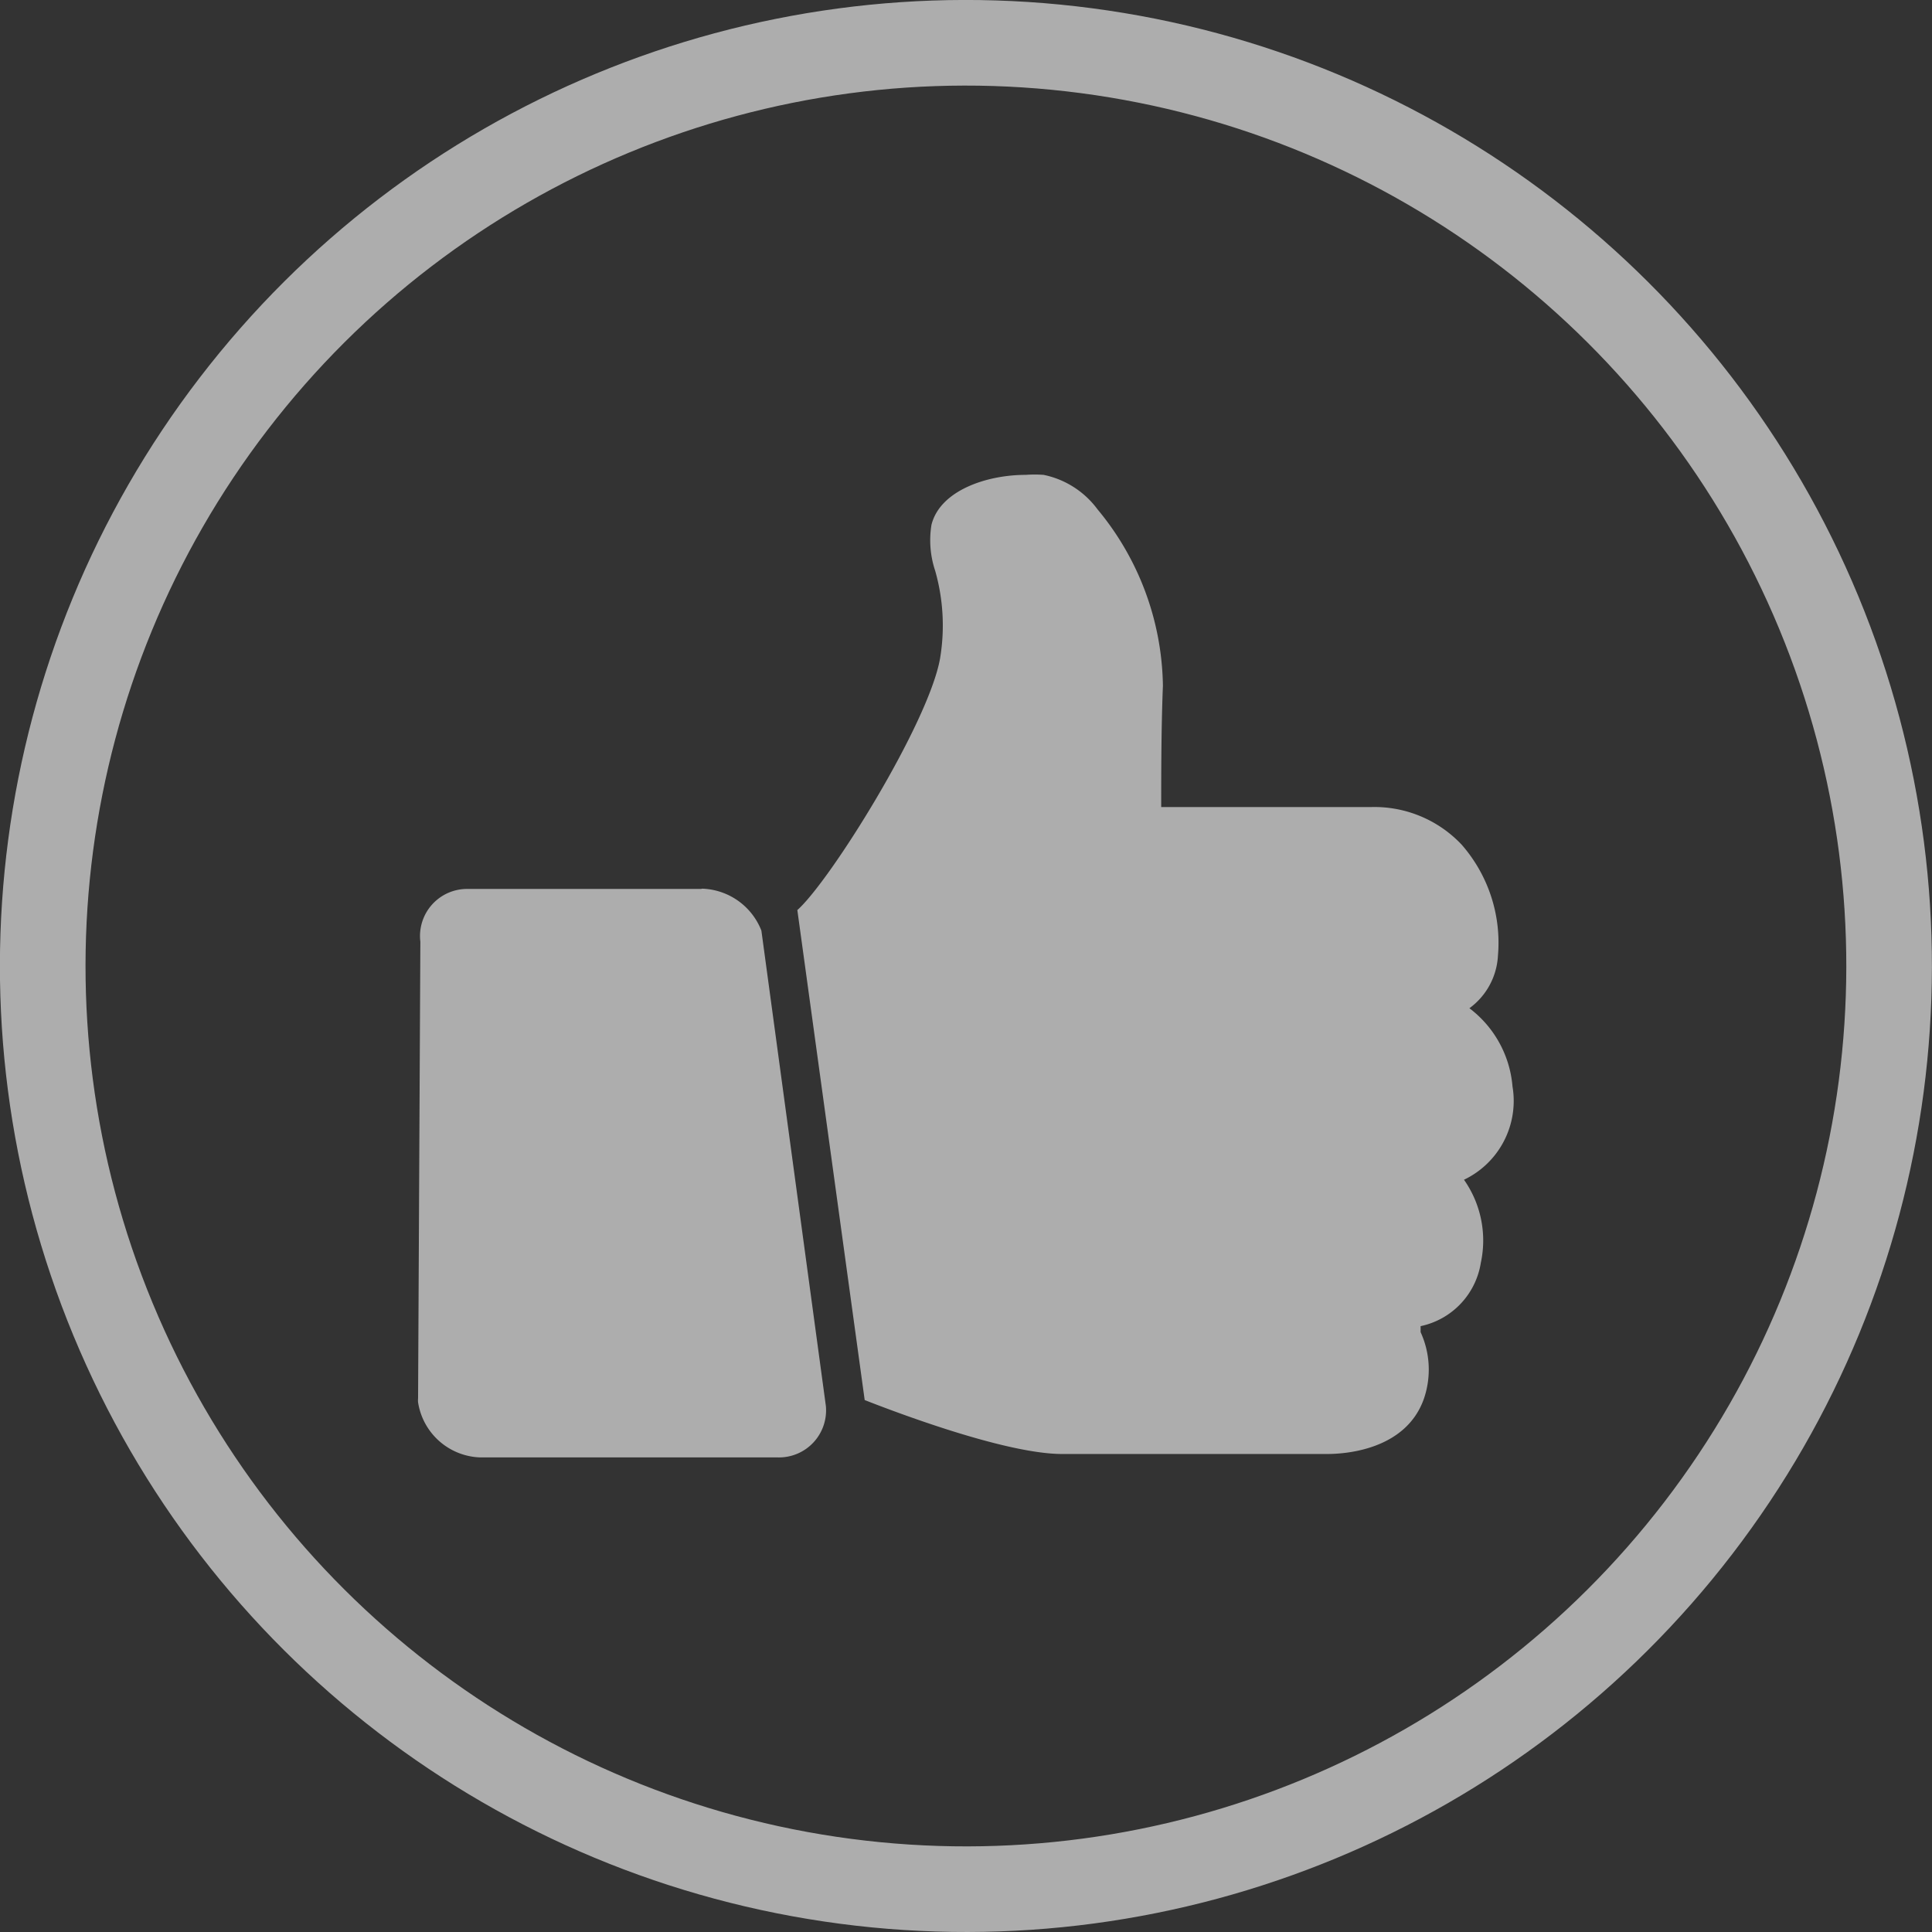
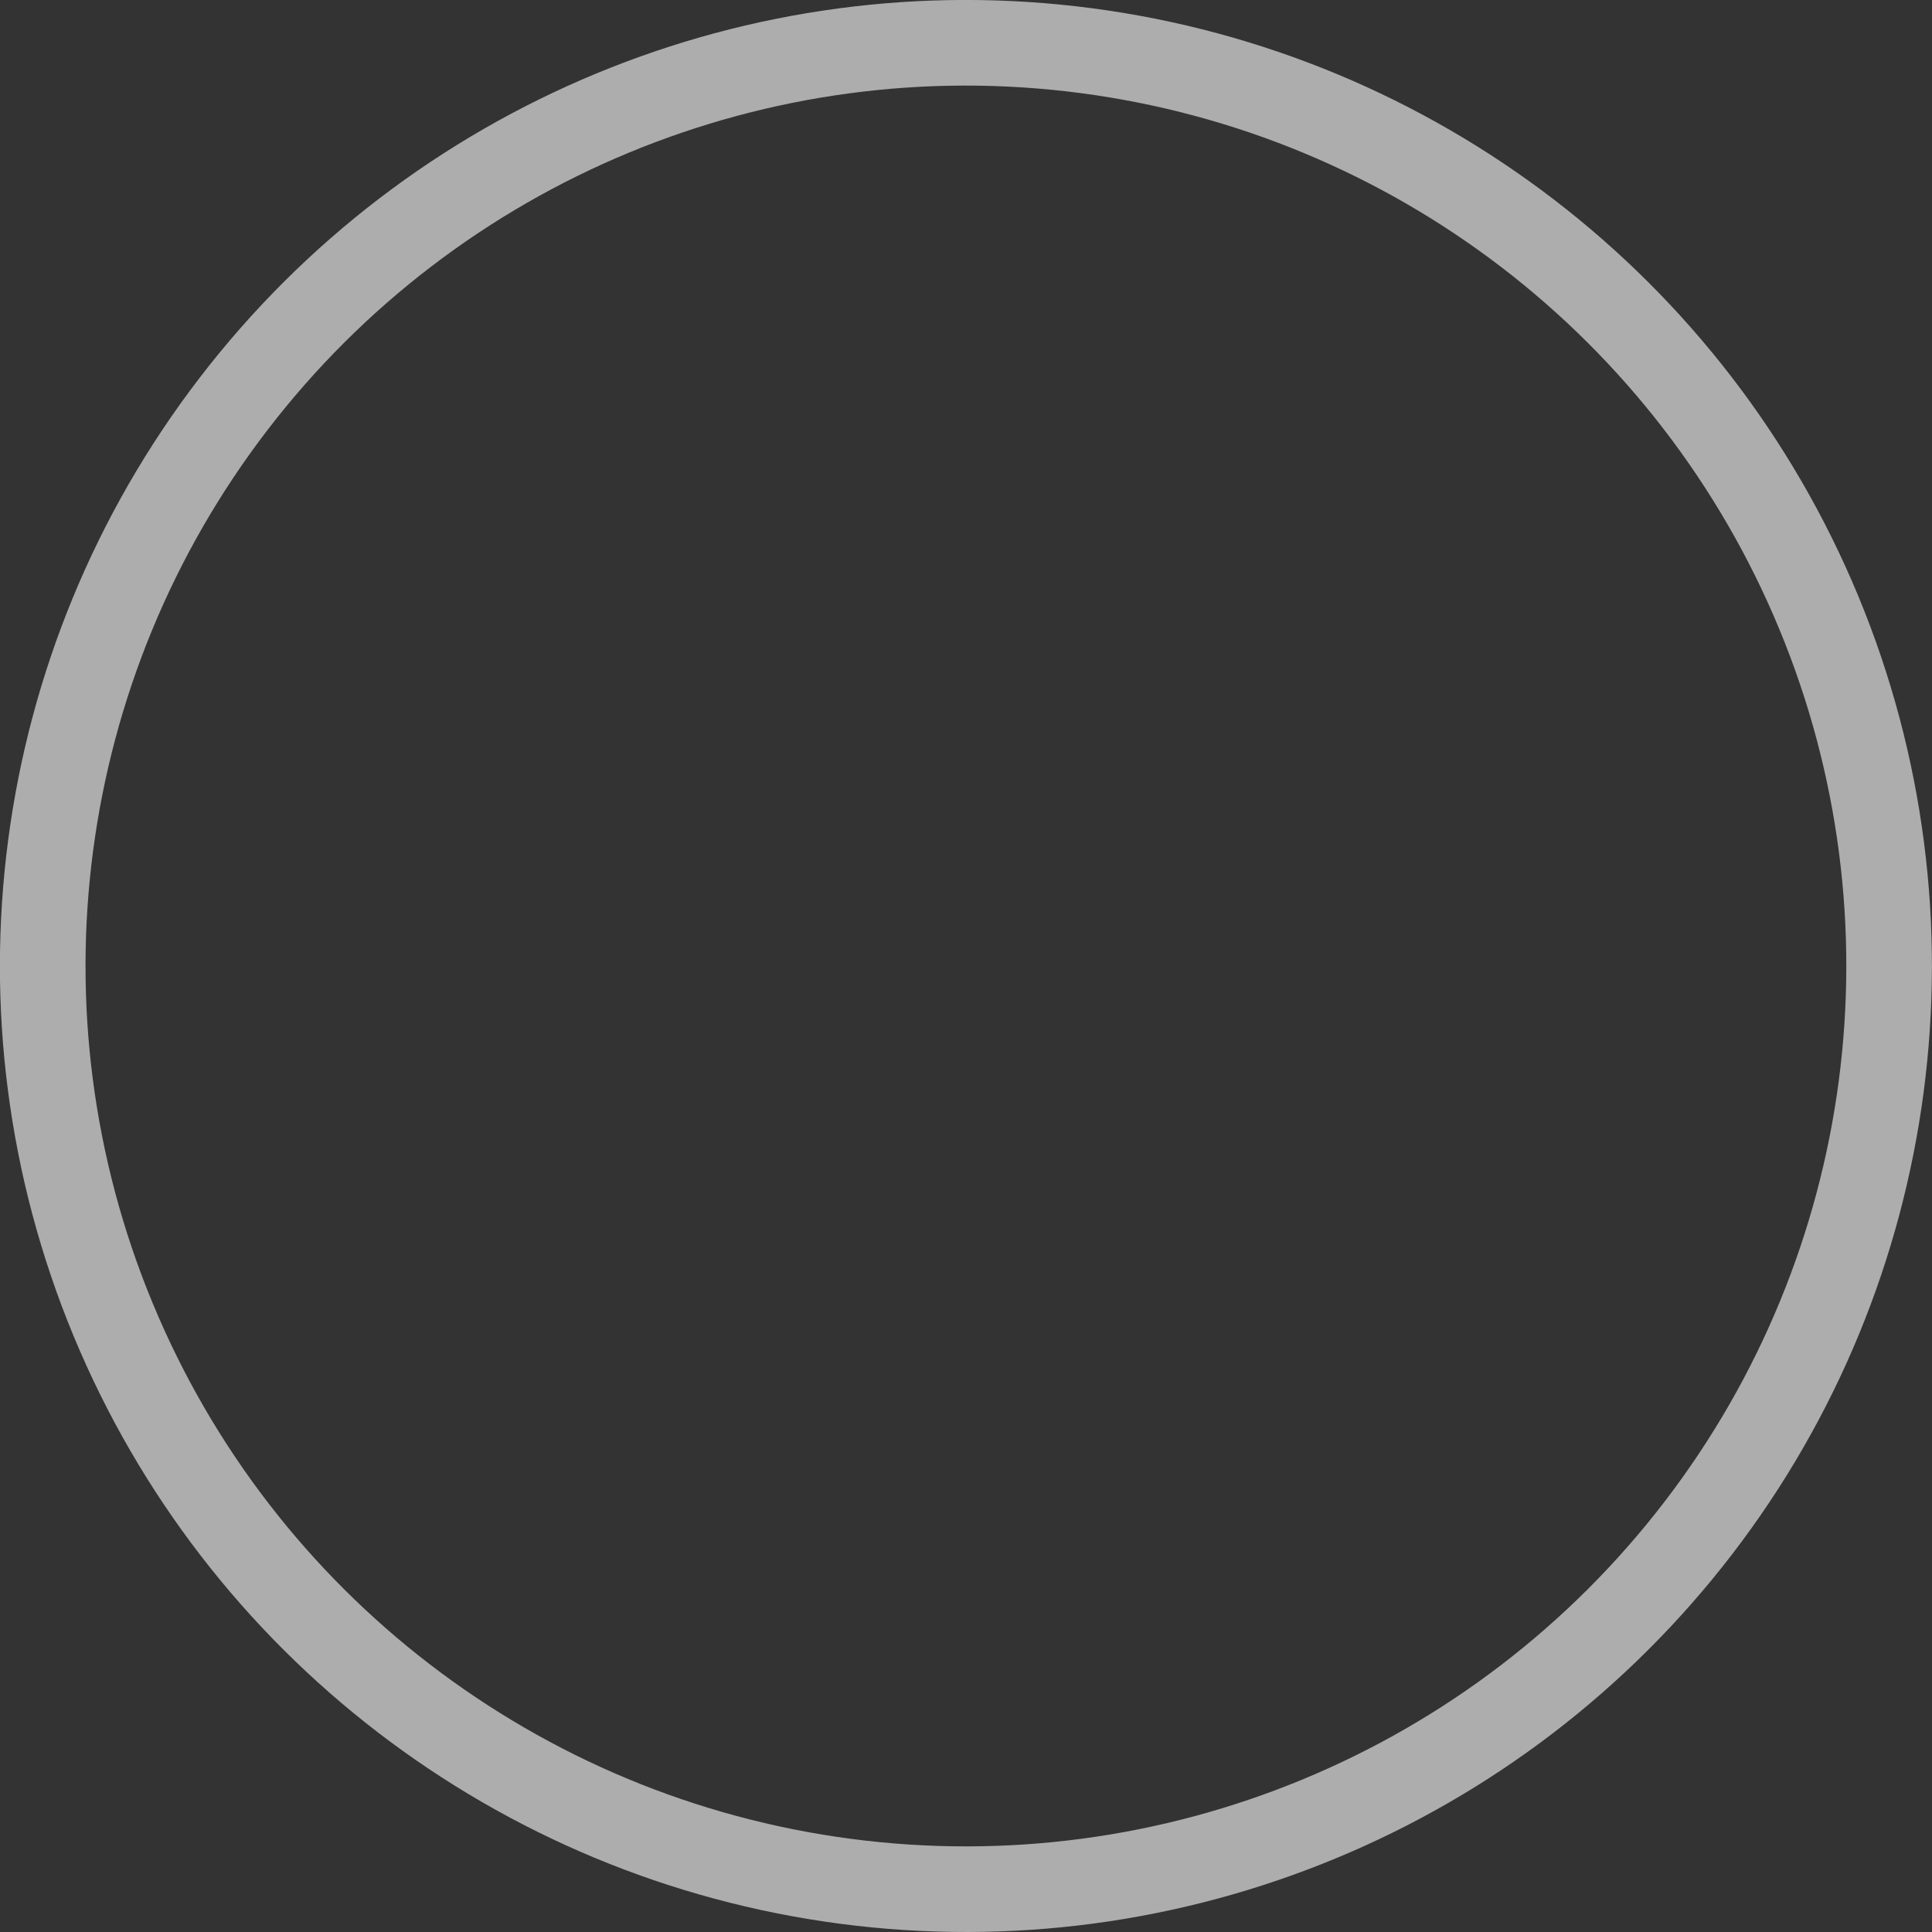
<svg xmlns="http://www.w3.org/2000/svg" viewBox="0 0 67.7 67.7">
  <rect x="0" y="0" width="67.7" height="67.7" fill="#333333" stroke="none" />
  <defs>
    <clipPath id="clip-path" transform="translate(0 0)">
      <rect width="67.7" height="67.7" style="fill:none" />
    </clipPath>
    <clipPath id="clip-path-2" transform="translate(0 0)">
-       <rect x="14.65" y="16.6" width="38.4" height="34.5" style="fill:none" />
-     </clipPath>
+       </clipPath>
  </defs>
  <title>Asset 6</title>
  <g id="Layer_2" data-name="Layer 2">
    <g id="Layer_1-2" data-name="Layer 1">
      <g style="opacity:0.6">
        <g style="clip-path:url(#clip-path)">
          <circle cx="33.85" cy="33.85" r="32.35" transform="translate(-10.38 15.53) rotate(-22.5)" style="fill:none;stroke:#fff;stroke-miterlimit:10;stroke-width:3px" />
        </g>
      </g>
      <g style="opacity:0.6">
        <g style="clip-path:url(#clip-path-2)">
          <path d="M24.57,31.15H16.41A1.65,1.65,0,0,0,14.73,33l-.08,16a.71.71,0,0,0,0,.14,2.28,2.28,0,0,0,2.19,1.93H27.26a1.65,1.65,0,0,0,1.68-1.8L26.68,32.61h0a2.31,2.31,0,0,0-2.08-1.47" transform="translate(0 0)" style="fill:#fff" />
-           <path d="M53,38.07a3.83,3.83,0,0,0-1.51-2.74,2.44,2.44,0,0,0,1-1.84,5.22,5.22,0,0,0-1.27-3.89,4.2,4.2,0,0,0-3.16-1.32H40.69c0-1.07,0-2.76.06-4.25a9.87,9.87,0,0,0-2.29-6.18,3.13,3.13,0,0,0-1.89-1.21,4.35,4.35,0,0,0-.63,0c-1.37,0-3,.55-3.3,1.75A3.37,3.37,0,0,0,32.77,20a7,7,0,0,1,.17,3.08c-.41,2.28-3.85,7.79-5,8.81L30.3,49.06c1.53.6,5.06,1.89,6.92,1.89h9.29c.63,0,2.74-.14,3.38-1.92a3.15,3.15,0,0,0-.11-2.35v-.16a.43.43,0,0,1,0-.05,2.7,2.7,0,0,0,2.11-2.22,3.7,3.7,0,0,0-.59-2.91A3.06,3.06,0,0,0,53,38.07" transform="translate(0 0)" style="fill:#fff" />
        </g>
      </g>
    </g>
  </g>
</svg>